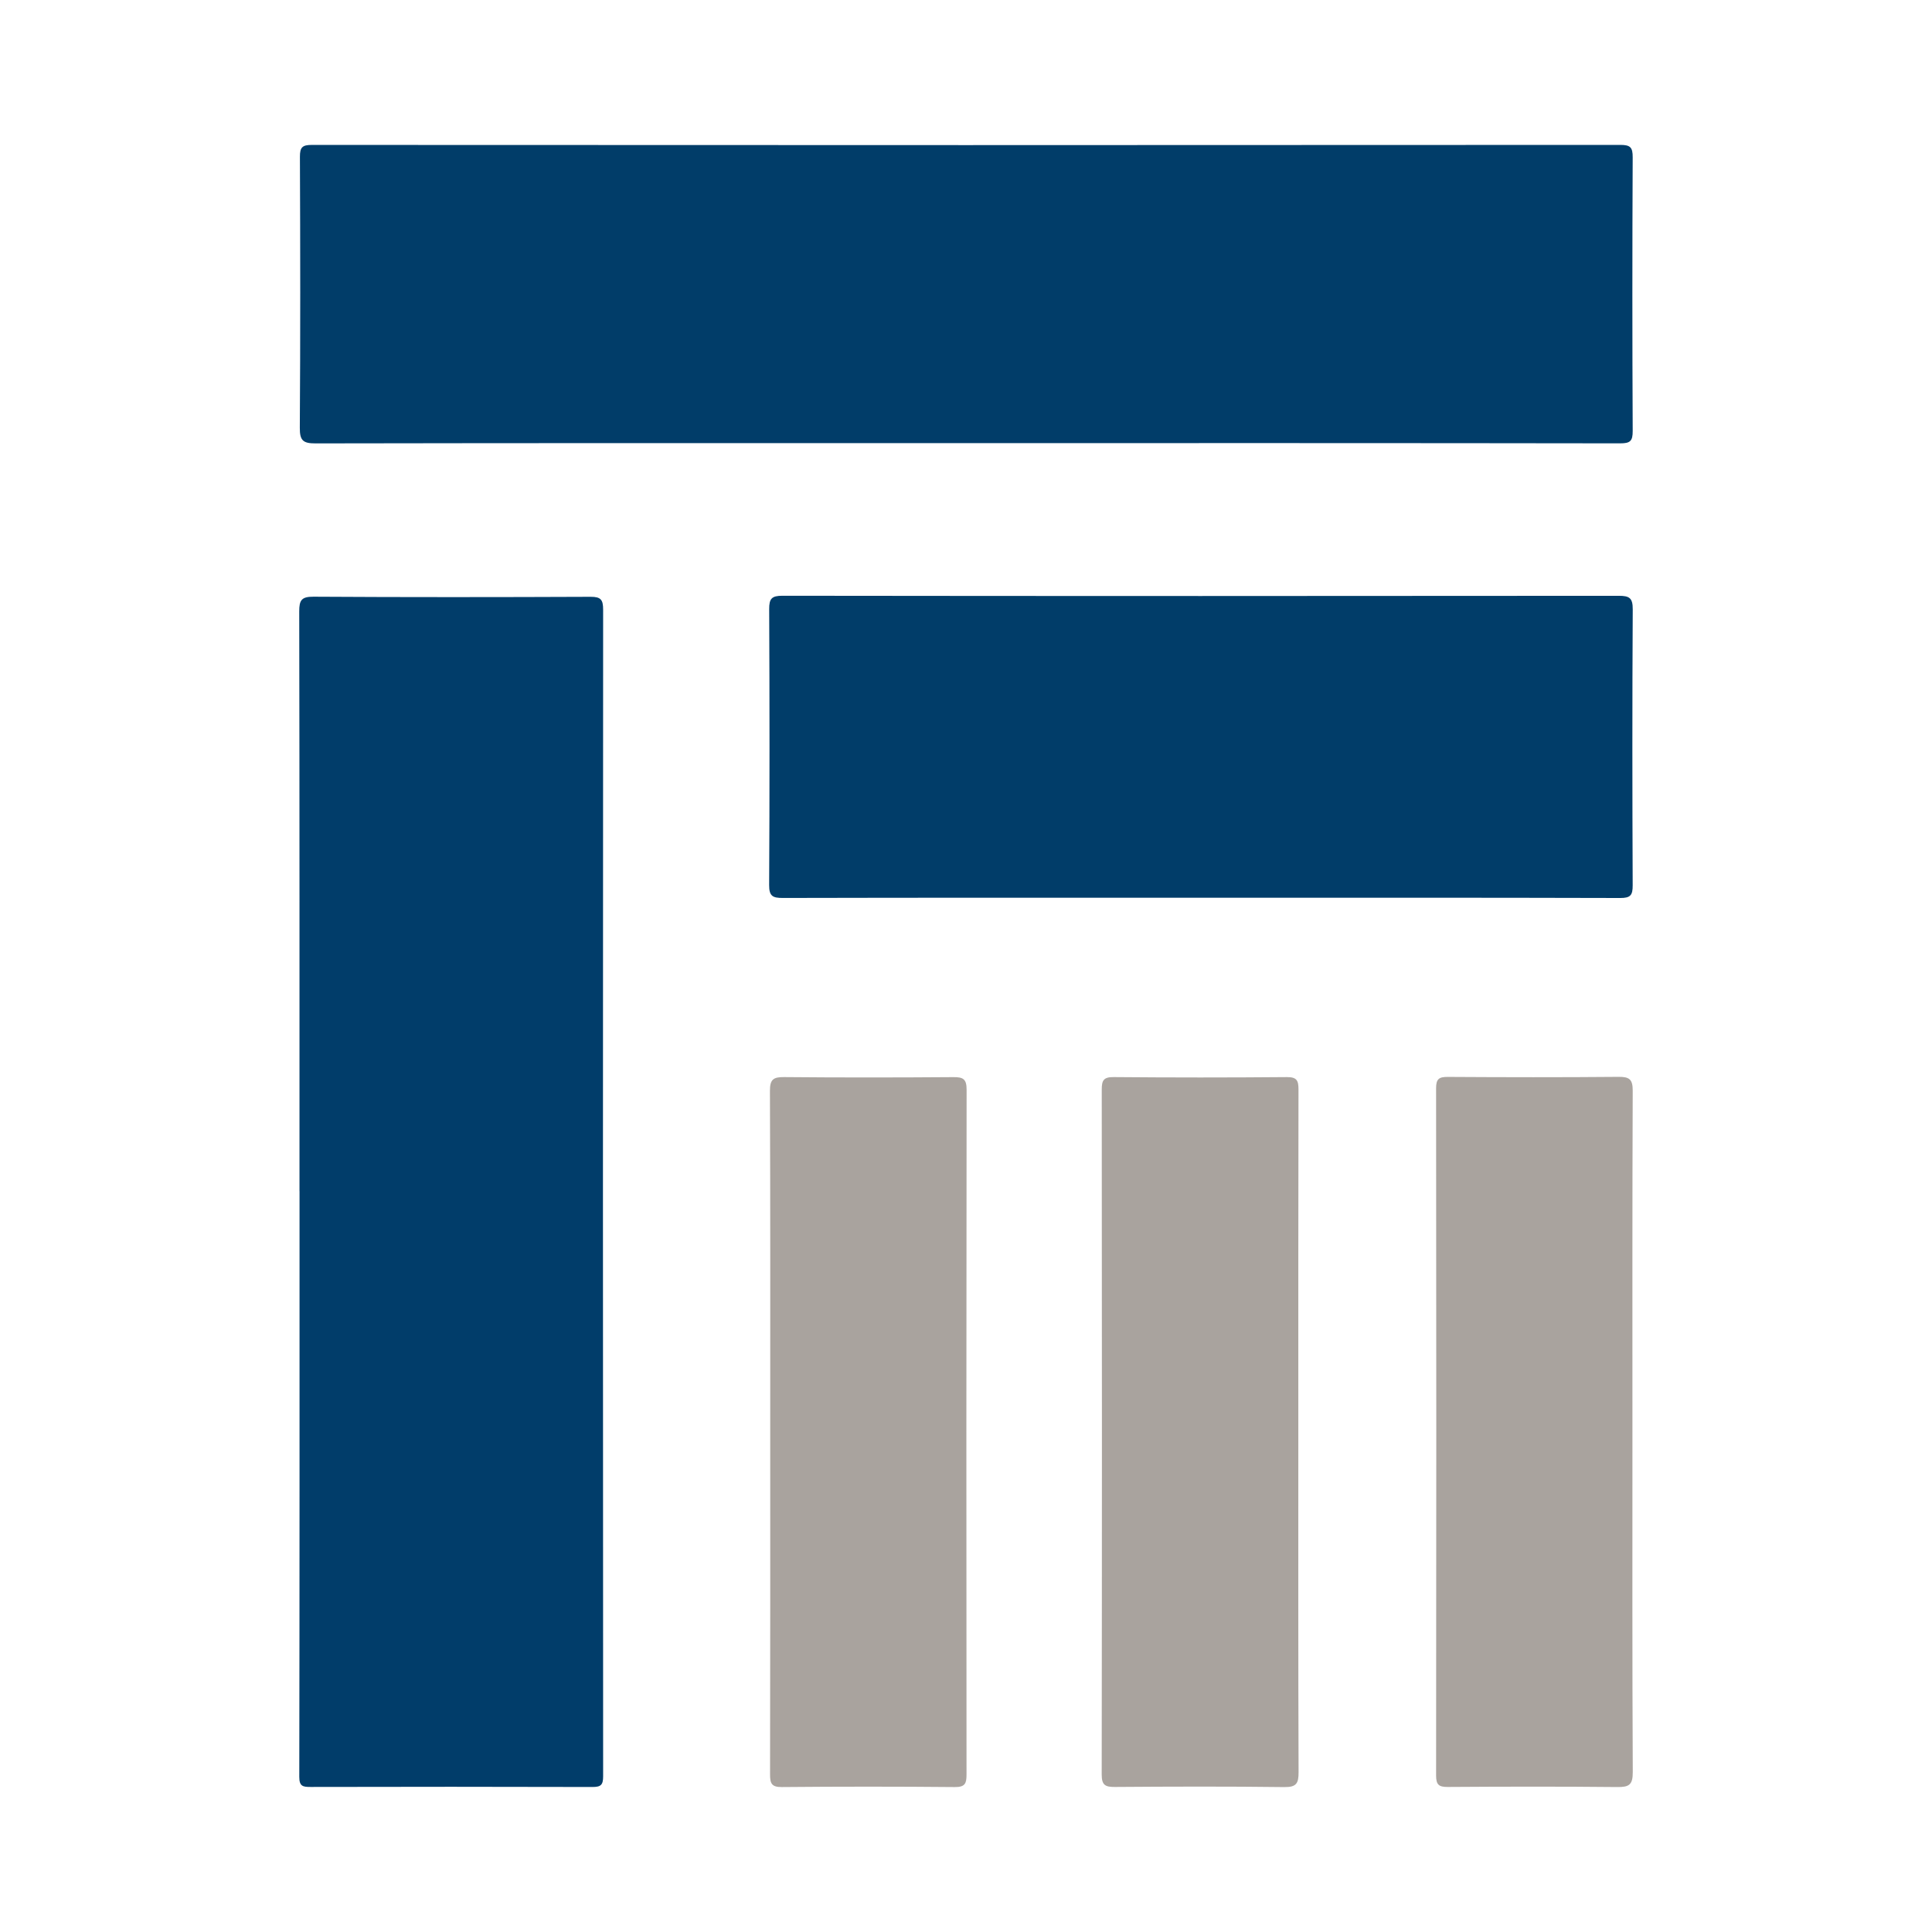
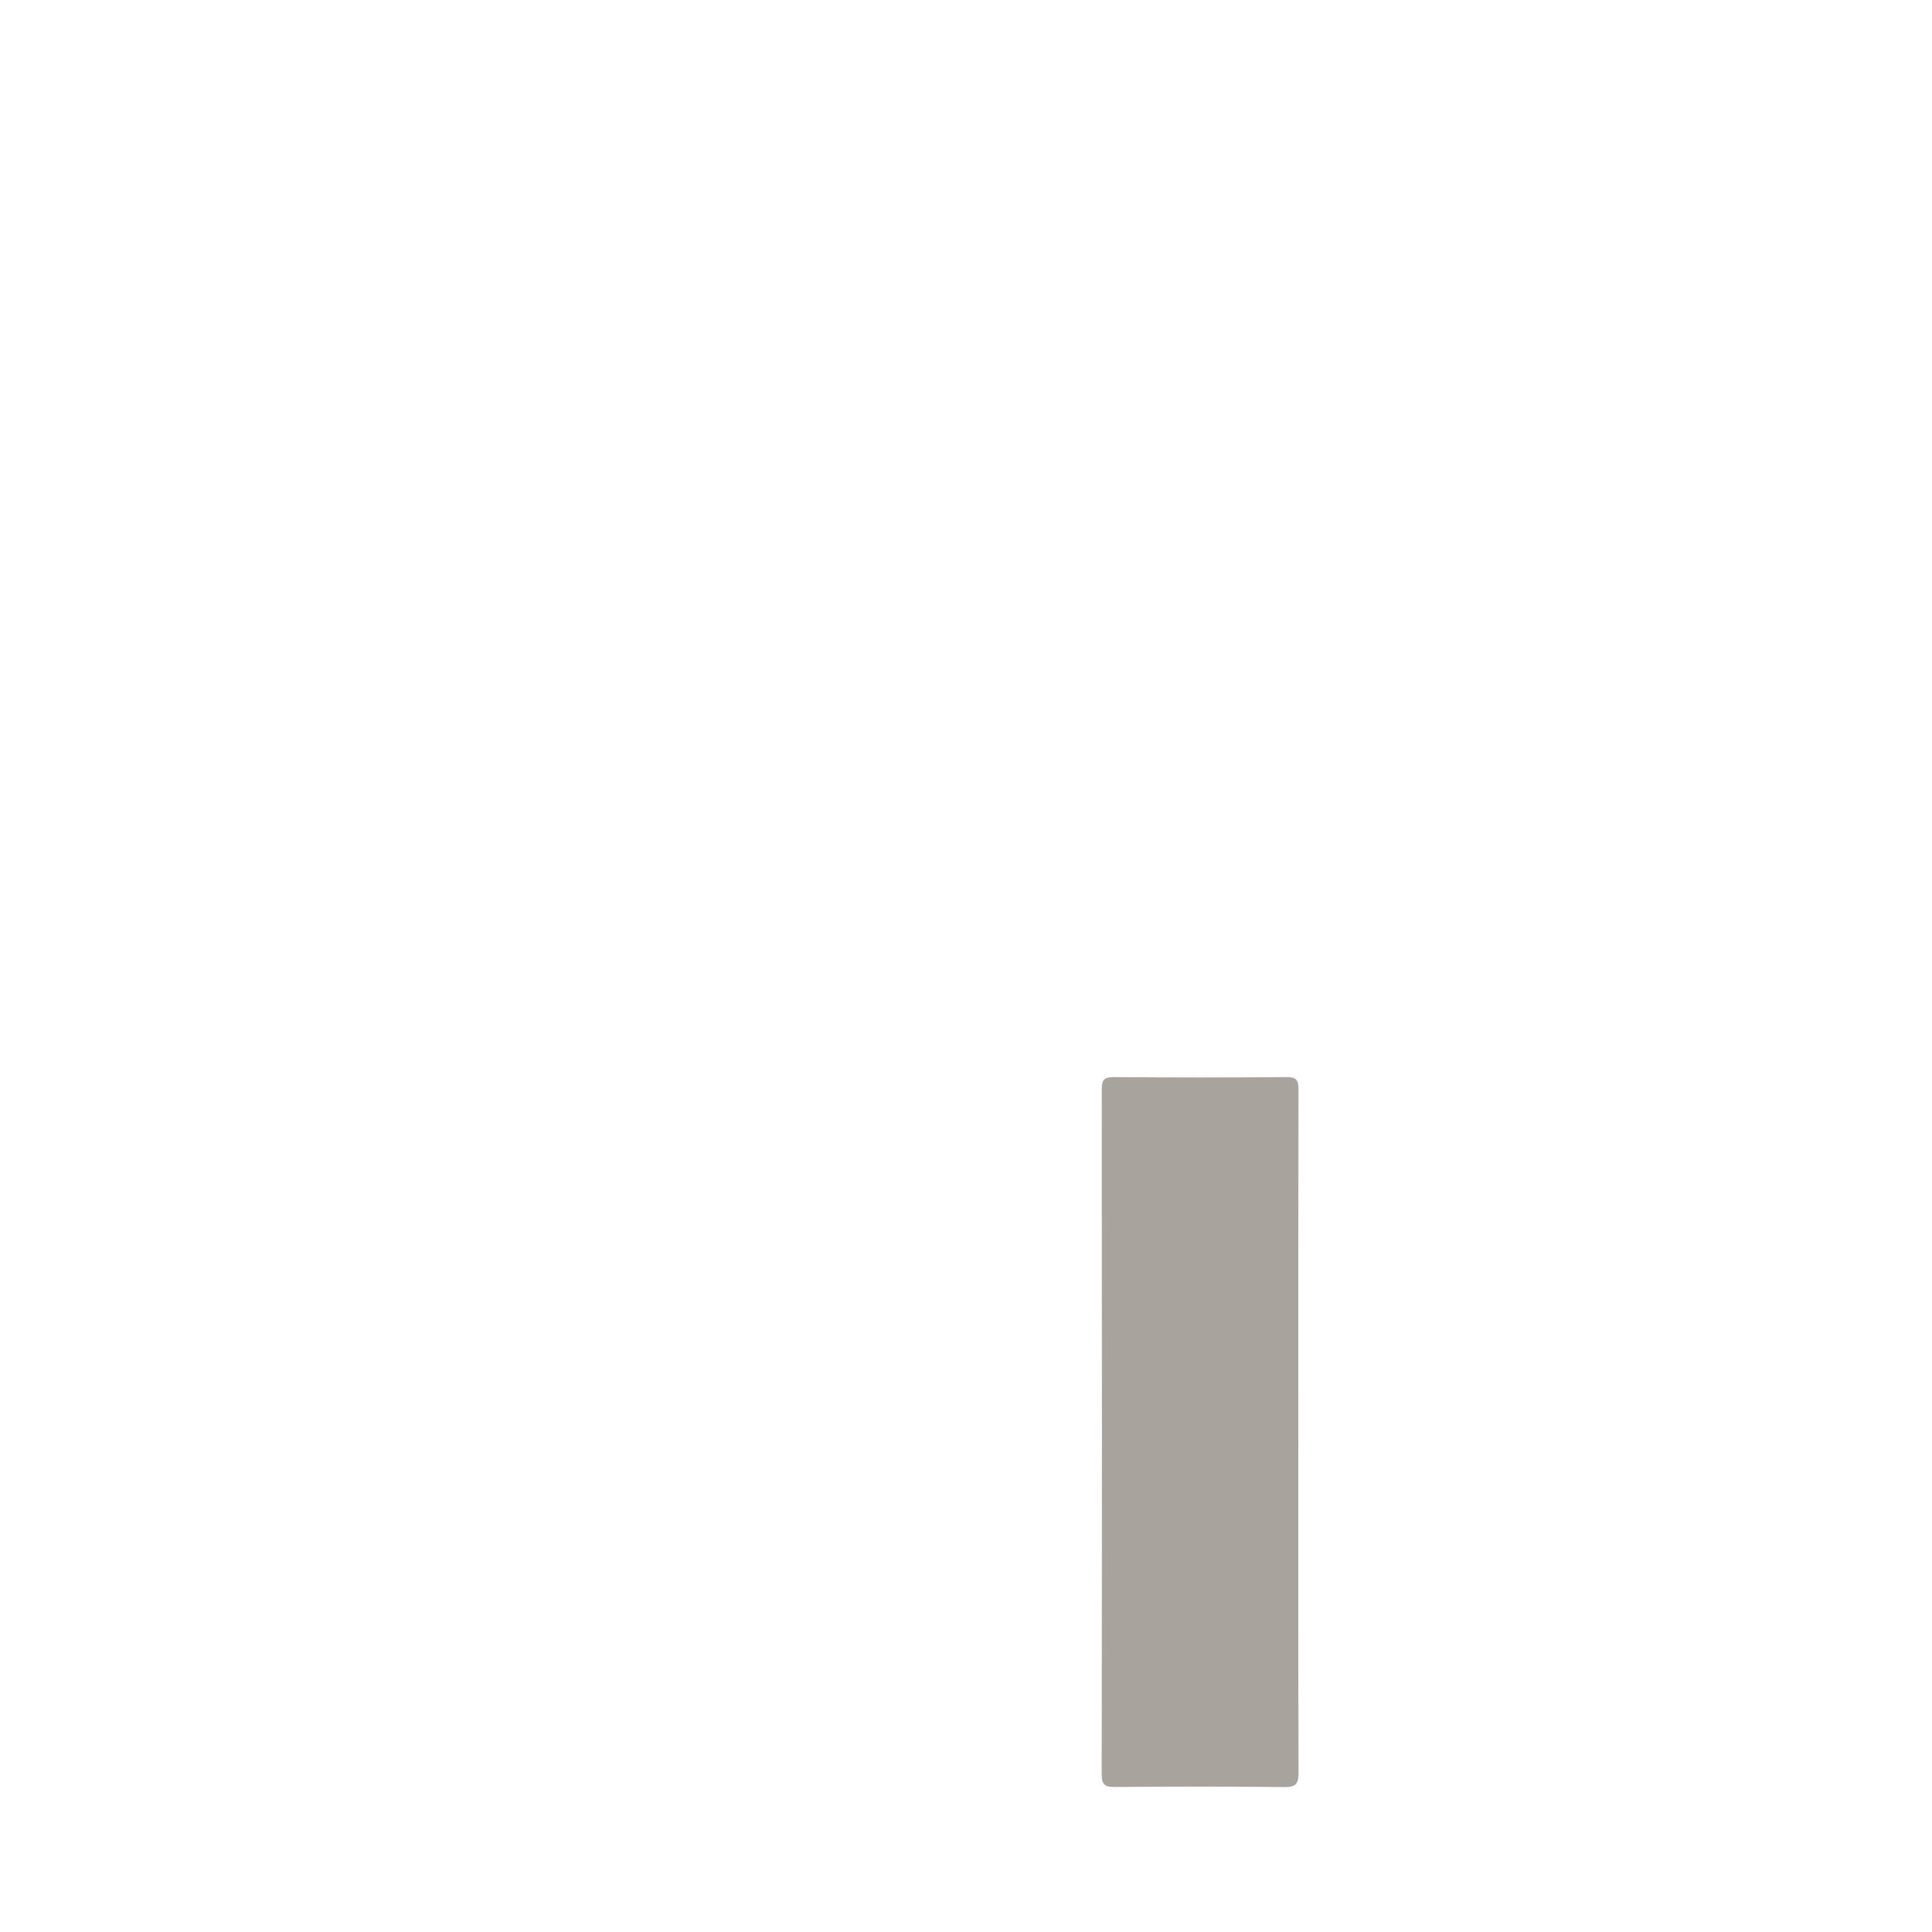
<svg xmlns="http://www.w3.org/2000/svg" version="1.1" id="Layer_1" x="0px" y="0px" width="200px" height="200px" viewBox="0 0 200 200" enable-background="new 0 0 200 200" xml:space="preserve">
  <g>
-     <path fill="#013D69" d="M100.065,45.87c-22.47,0-44.94-0.011-67.41,0.03c-1.287,0.002-1.626-0.303-1.618-1.61   c0.062-9.355,0.049-18.711,0.011-28.066c-0.004-0.985,0.259-1.223,1.236-1.222c45.149,0.026,90.298,0.027,135.447-0.002   c1.047-0.001,1.29,0.253,1.285,1.291c-0.044,9.439-0.045,18.878,0.001,28.317c0.005,1.045-0.251,1.288-1.292,1.287   C145.172,45.861,122.618,45.869,100.065,45.87z" />
-     <path fill="#013D6A" d="M31.003,123.308c0-20.002,0.011-40.005-0.027-60.007c-0.002-1.178,0.238-1.537,1.482-1.53   c9.562,0.058,19.125,0.05,28.688,0.01c1.063-0.005,1.291,0.315,1.29,1.333c-0.026,40.255-0.024,80.511,0,120.766   c0.001,0.884-0.227,1.111-1.102,1.108c-9.73-0.03-19.459-0.025-29.189-0.004c-0.78,0.002-1.165-0.058-1.163-1.043   c0.034-20.211,0.026-40.422,0.026-60.633C31.006,123.308,31.005,123.308,31.003,123.308z" />
-     <path fill="#013D69" d="M124.386,92.933c-14.448,0-28.897-0.011-43.345,0.023c-1.047,0.002-1.425-0.178-1.419-1.34   c0.052-9.521,0.047-19.042,0.004-28.562c-0.005-1.092,0.265-1.384,1.382-1.382c28.855,0.035,57.71,0.034,86.565,0.005   c1.104-0.001,1.454,0.223,1.448,1.406c-0.054,9.521-0.046,19.042-0.006,28.562c0.004,1.018-0.22,1.318-1.284,1.315   C153.283,92.92,138.834,92.932,124.386,92.933z" />
-     <path fill="#A9A39E" d="M79.733,148.125c0-11.732,0.018-23.464-0.029-35.196c-0.005-1.183,0.345-1.44,1.465-1.429   c5.845,0.054,11.69,0.048,17.535,0.004c0.999-0.007,1.359,0.199,1.358,1.288c-0.031,23.631-0.028,47.263-0.008,70.894   c0.001,0.909-0.131,1.32-1.208,1.31c-5.97-0.057-11.941-0.055-17.911-0.001c-1.056,0.01-1.221-0.375-1.219-1.297   C79.742,171.84,79.734,159.983,79.733,148.125z" />
    <path fill="#A9A39E" d="M134.402,148.117c0,11.778-0.016,23.555,0.026,35.332c0.004,1.157-0.212,1.566-1.48,1.55   c-5.846-0.075-11.694-0.056-17.54-0.013c-0.993,0.007-1.361-0.191-1.36-1.285c0.032-23.638,0.029-47.277,0.005-70.916   c-0.001-0.947,0.196-1.294,1.232-1.285c5.972,0.052,11.945,0.054,17.916,0.001c1.046-0.009,1.22,0.352,1.218,1.284   C134.393,124.562,134.402,136.34,134.402,148.117z" />
-     <path fill="#A9A39E" d="M168.989,148.242c0,11.736-0.025,23.471,0.035,35.207c0.007,1.325-0.393,1.558-1.605,1.546   c-5.846-0.062-11.694-0.047-17.54-0.009c-0.913,0.006-1.215-0.213-1.214-1.176c0.026-23.722,0.027-47.444-0.001-71.166   c-0.001-0.981,0.328-1.167,1.225-1.162c5.888,0.037,11.778,0.047,17.666-0.006c1.123-0.01,1.467,0.259,1.463,1.434   C168.971,124.687,168.989,136.465,168.989,148.242z" />
  </g>
</svg>